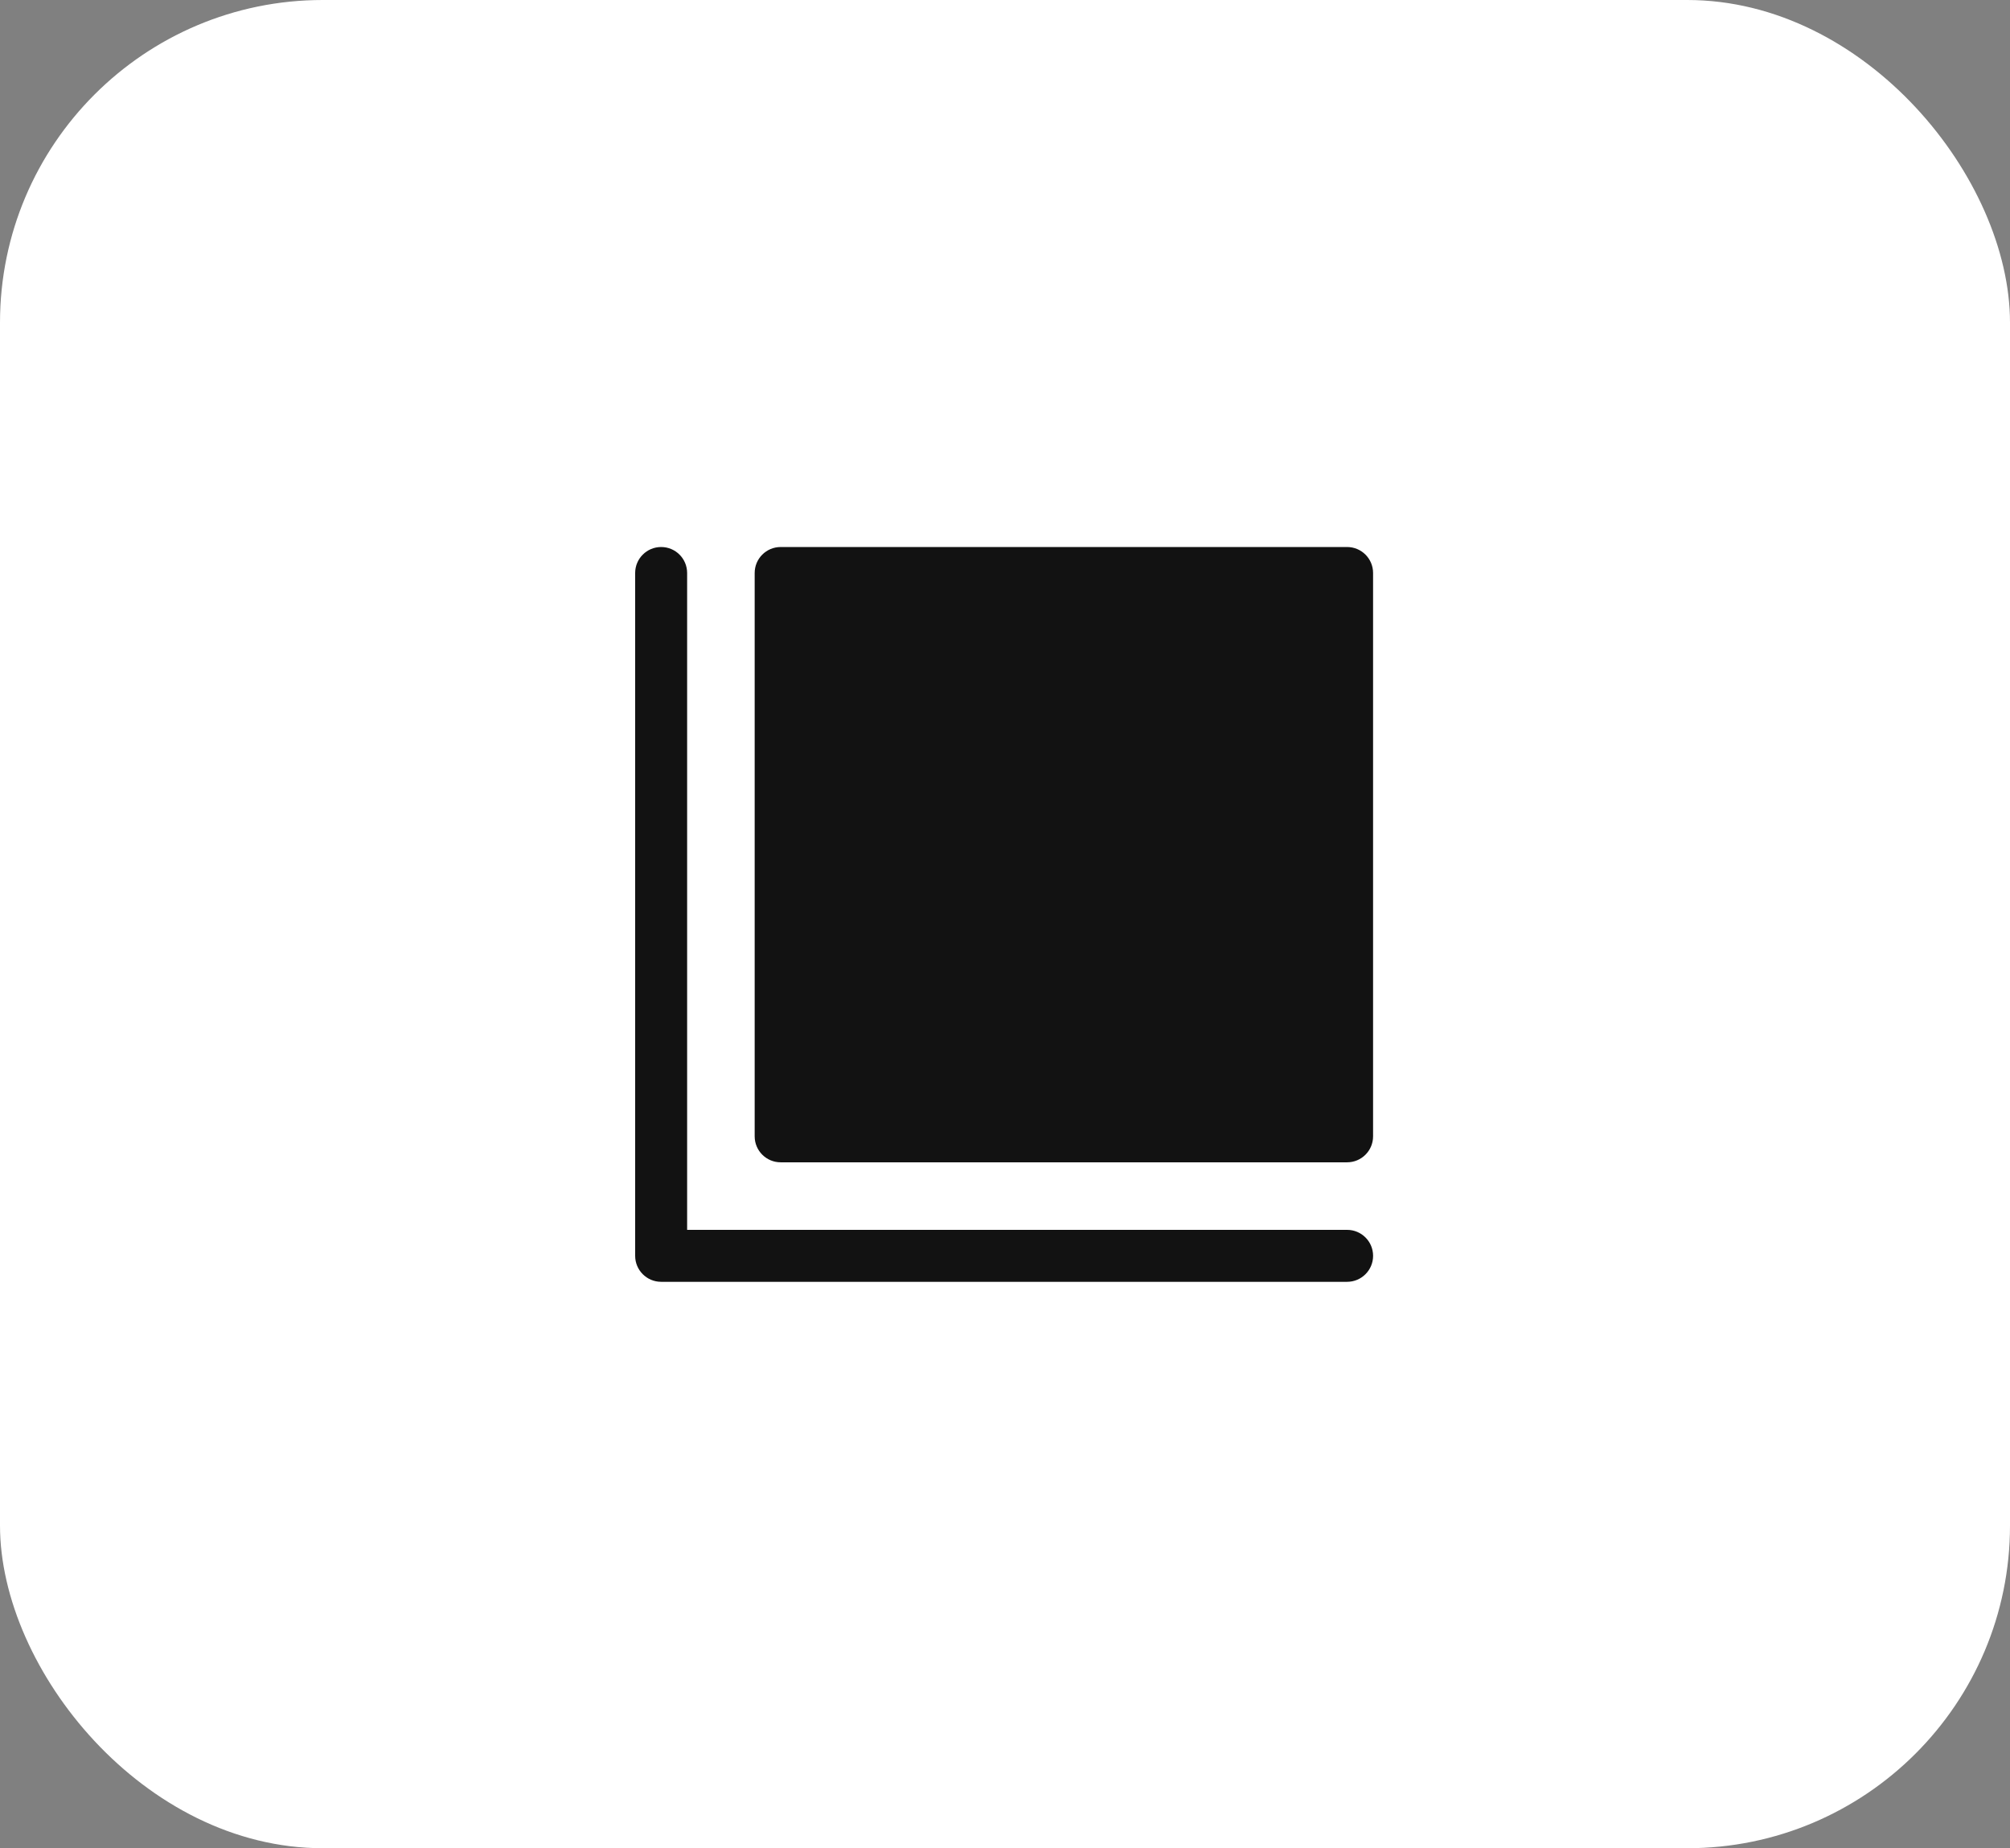
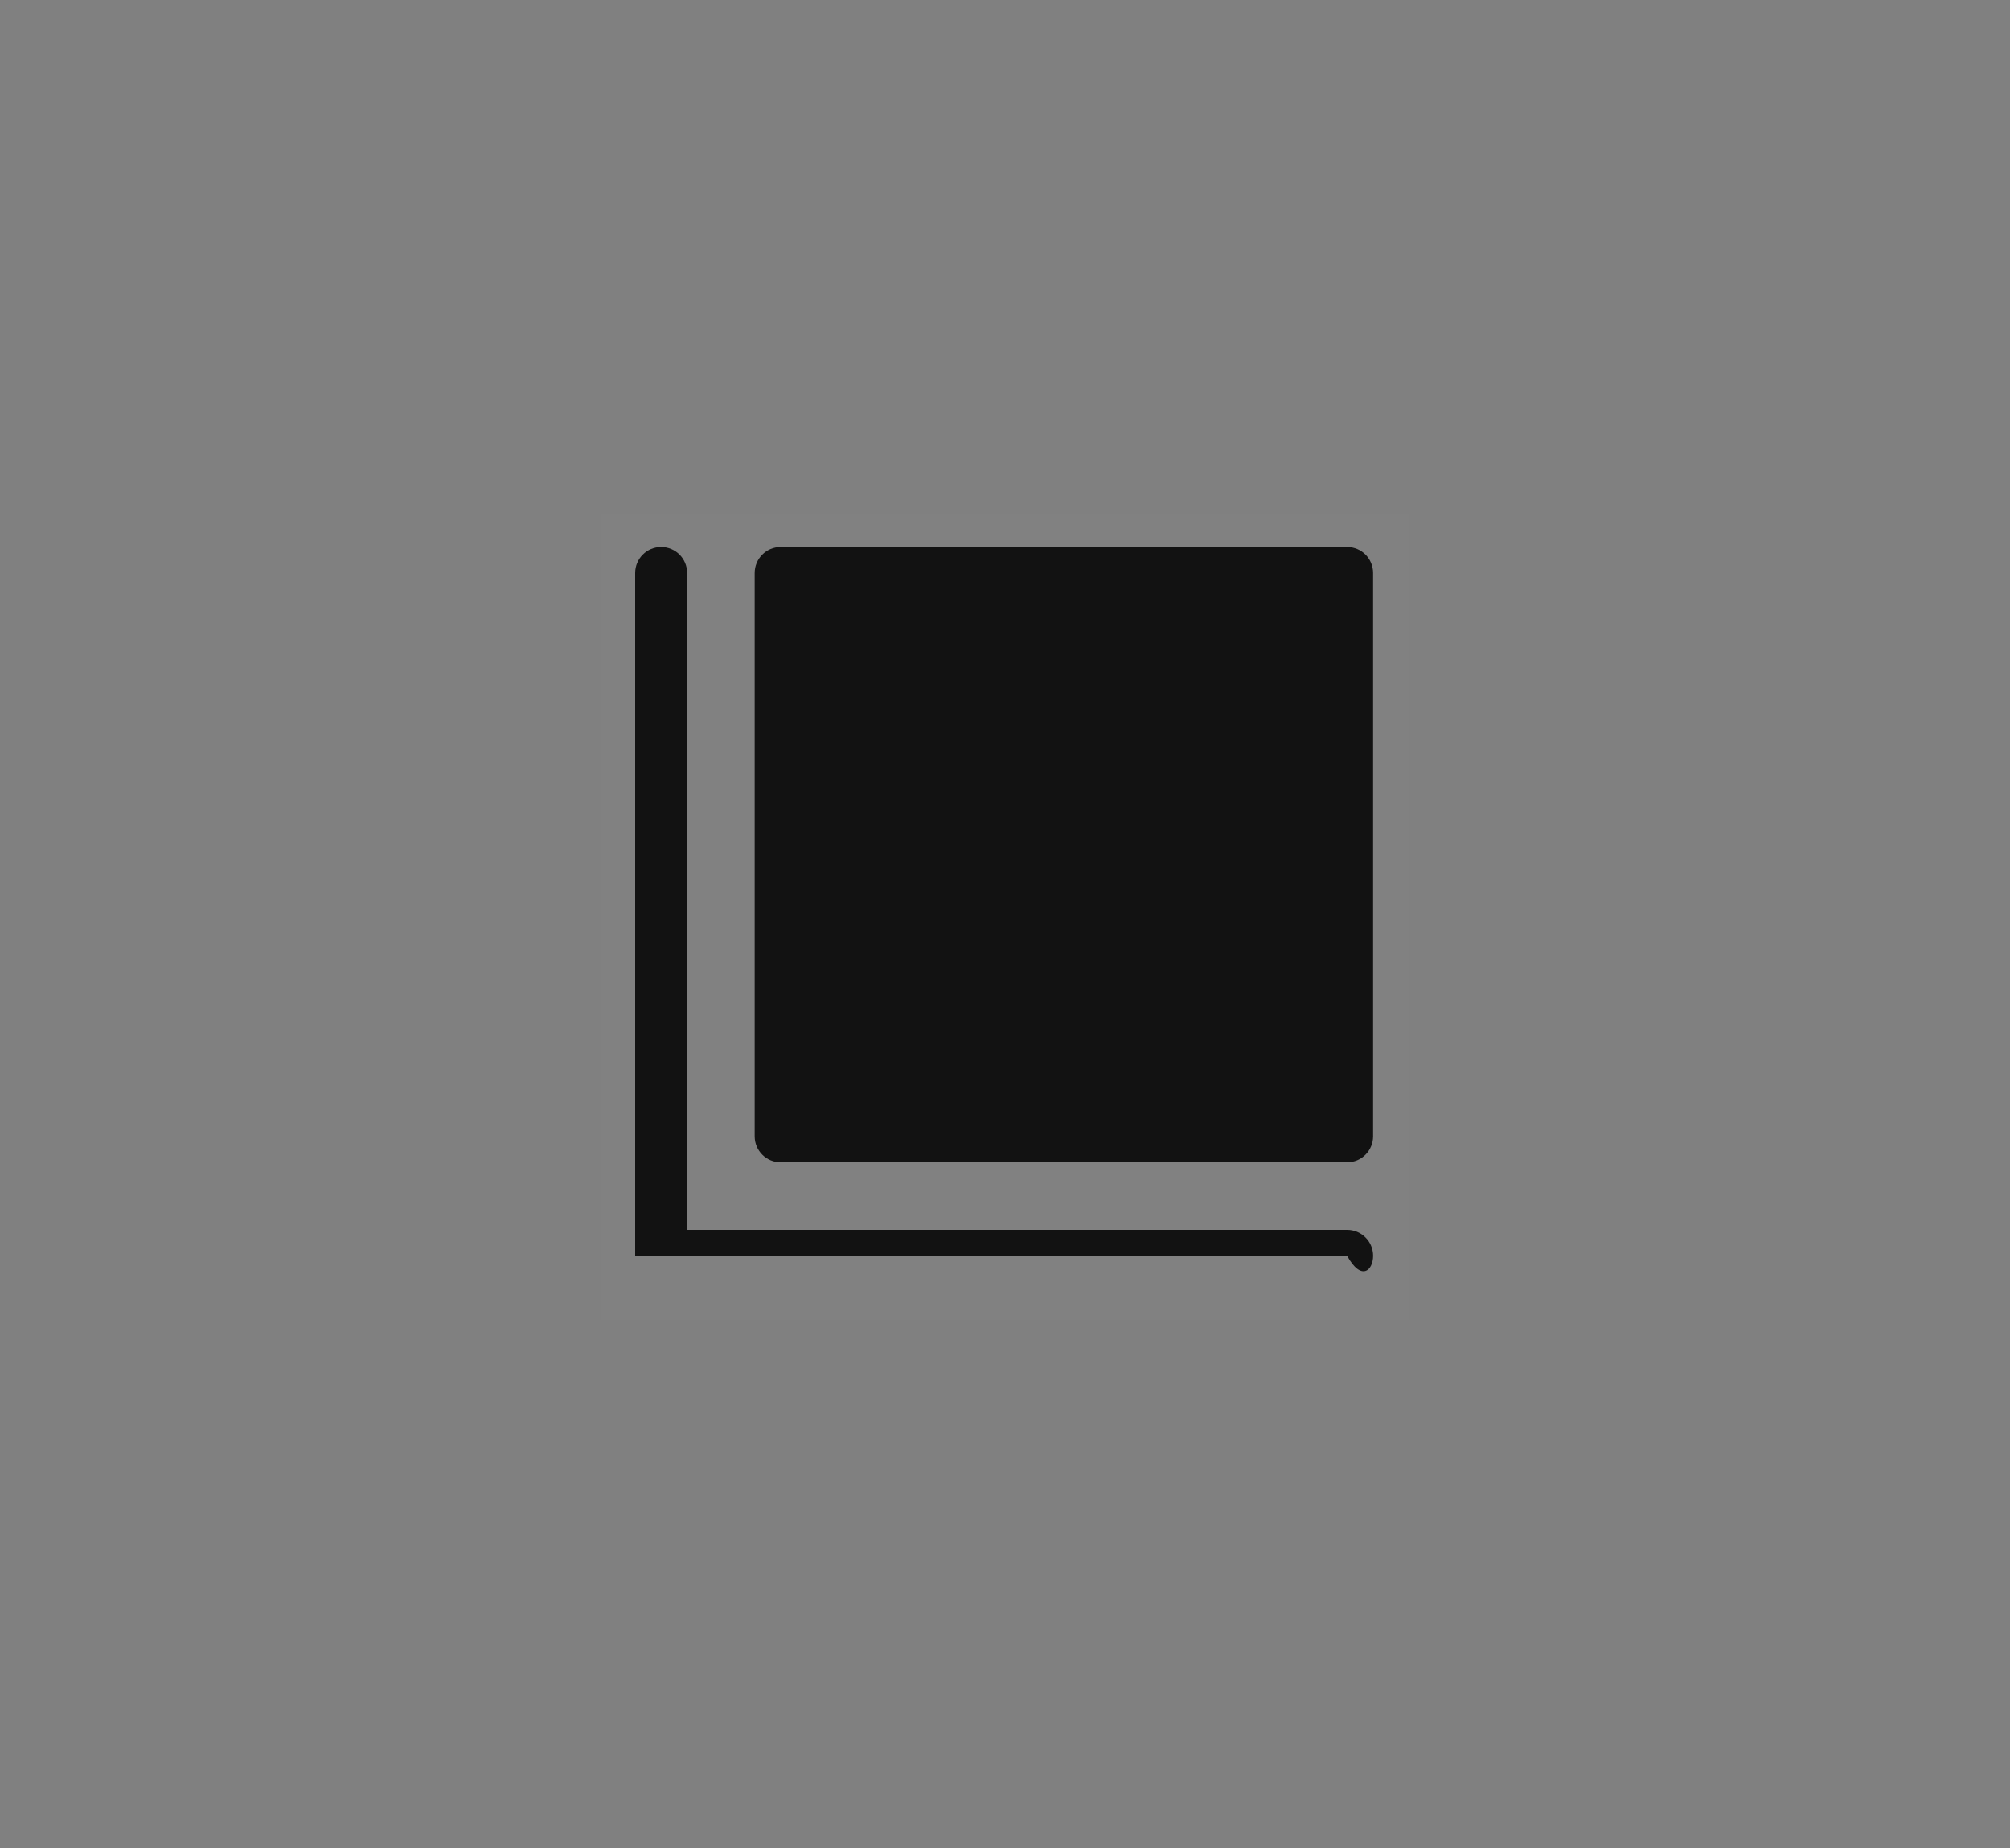
<svg xmlns="http://www.w3.org/2000/svg" width="137" height="126" viewBox="0 0 137 126" fill="none">
  <rect x="0" y="0" width="137" height="126" fill="#808080" stroke="none" />
-   <rect width="137" height="126" rx="22" fill="white" />
  <rect x="41" y="35" width="55" height="55" fill="white" fill-opacity="0.01" />
-   <path fillRule="evenodd" clipRule="evenodd" d="M91.818 83.844H46.834V39.063C46.834 38.085 46.042 37.292 45.063 37.292C44.085 37.292 43.292 38.085 43.292 39.063V85.615C43.292 86.593 44.085 87.386 45.063 87.386H91.818C92.796 87.386 93.589 86.593 93.589 85.615C93.589 84.637 92.796 83.844 91.818 83.844Z" fill="#121212" />
+   <path fillRule="evenodd" clipRule="evenodd" d="M91.818 83.844H46.834V39.063C46.834 38.085 46.042 37.292 45.063 37.292C44.085 37.292 43.292 38.085 43.292 39.063V85.615H91.818C92.796 87.386 93.589 86.593 93.589 85.615C93.589 84.637 92.796 83.844 91.818 83.844Z" fill="#121212" />
  <path fillRule="evenodd" clipRule="evenodd" d="M54.98 75.697H90.046V40.834H54.98V75.697ZM91.817 37.292H53.21C52.231 37.292 51.438 38.085 51.438 39.063V77.468C51.438 78.446 52.231 79.239 53.21 79.239H91.817C92.796 79.239 93.588 78.446 93.588 77.468V39.063C93.588 38.085 92.796 37.292 91.817 37.292Z" fill="#121212" />
</svg>